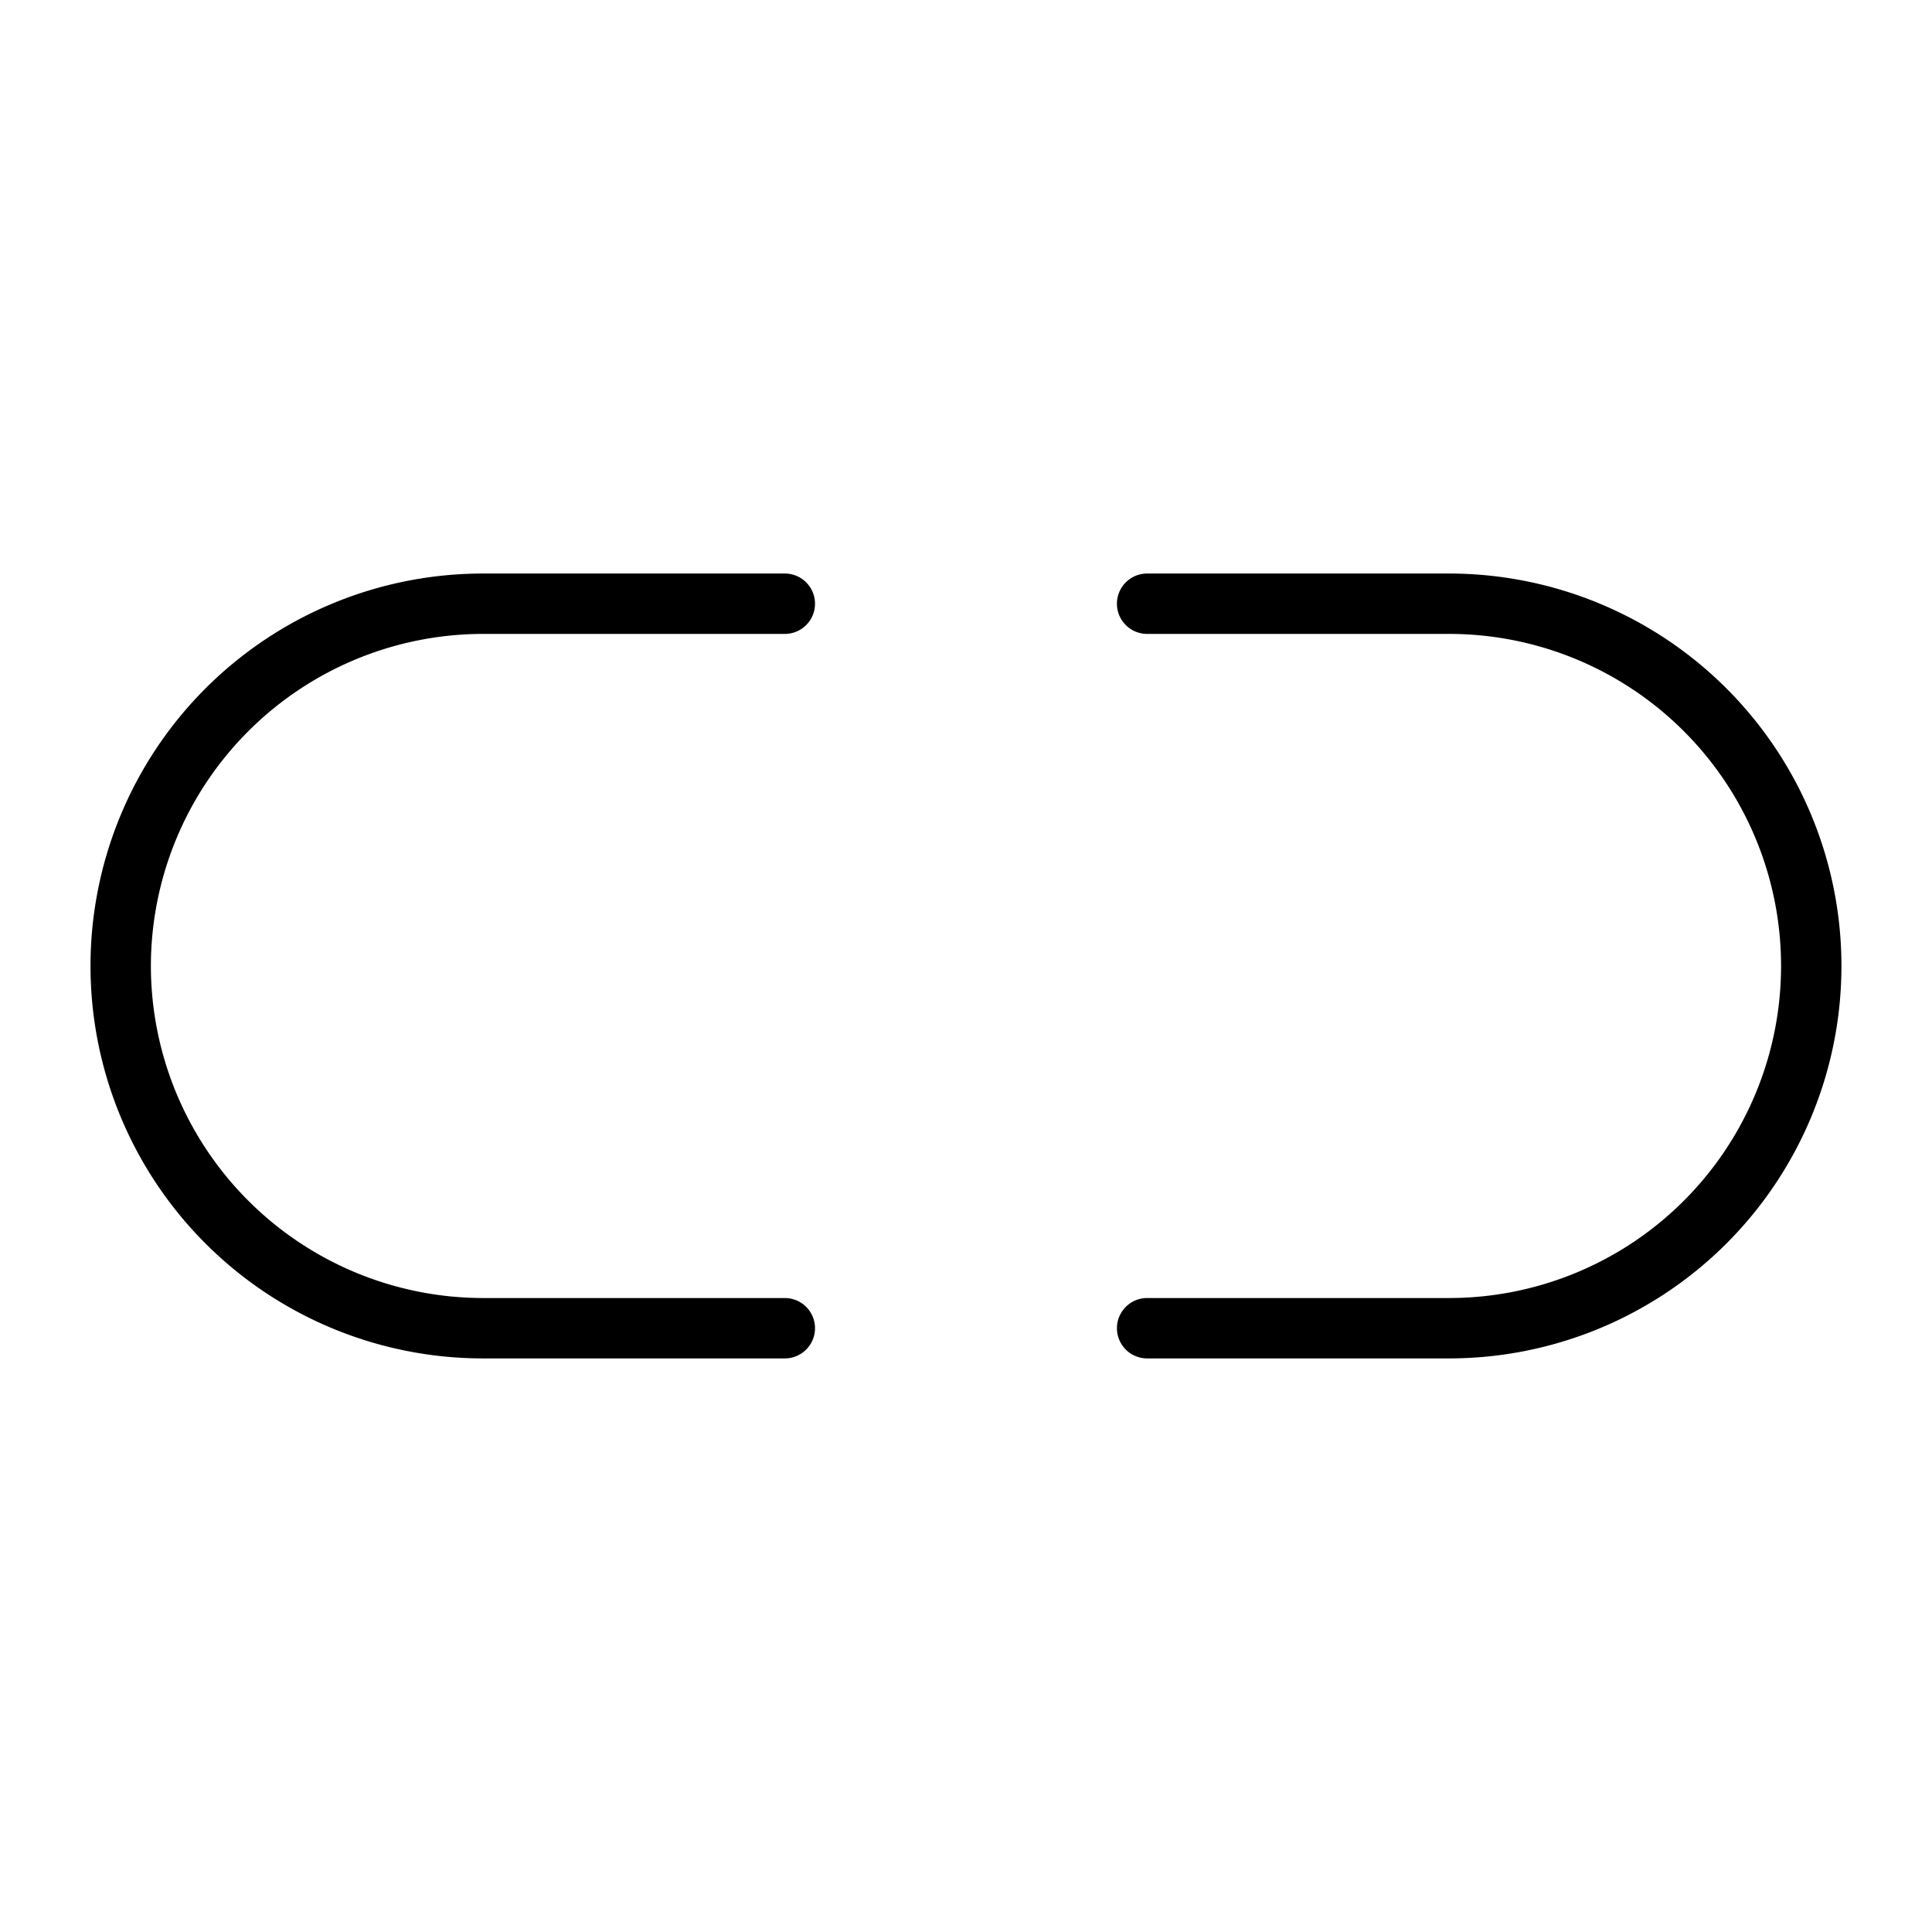
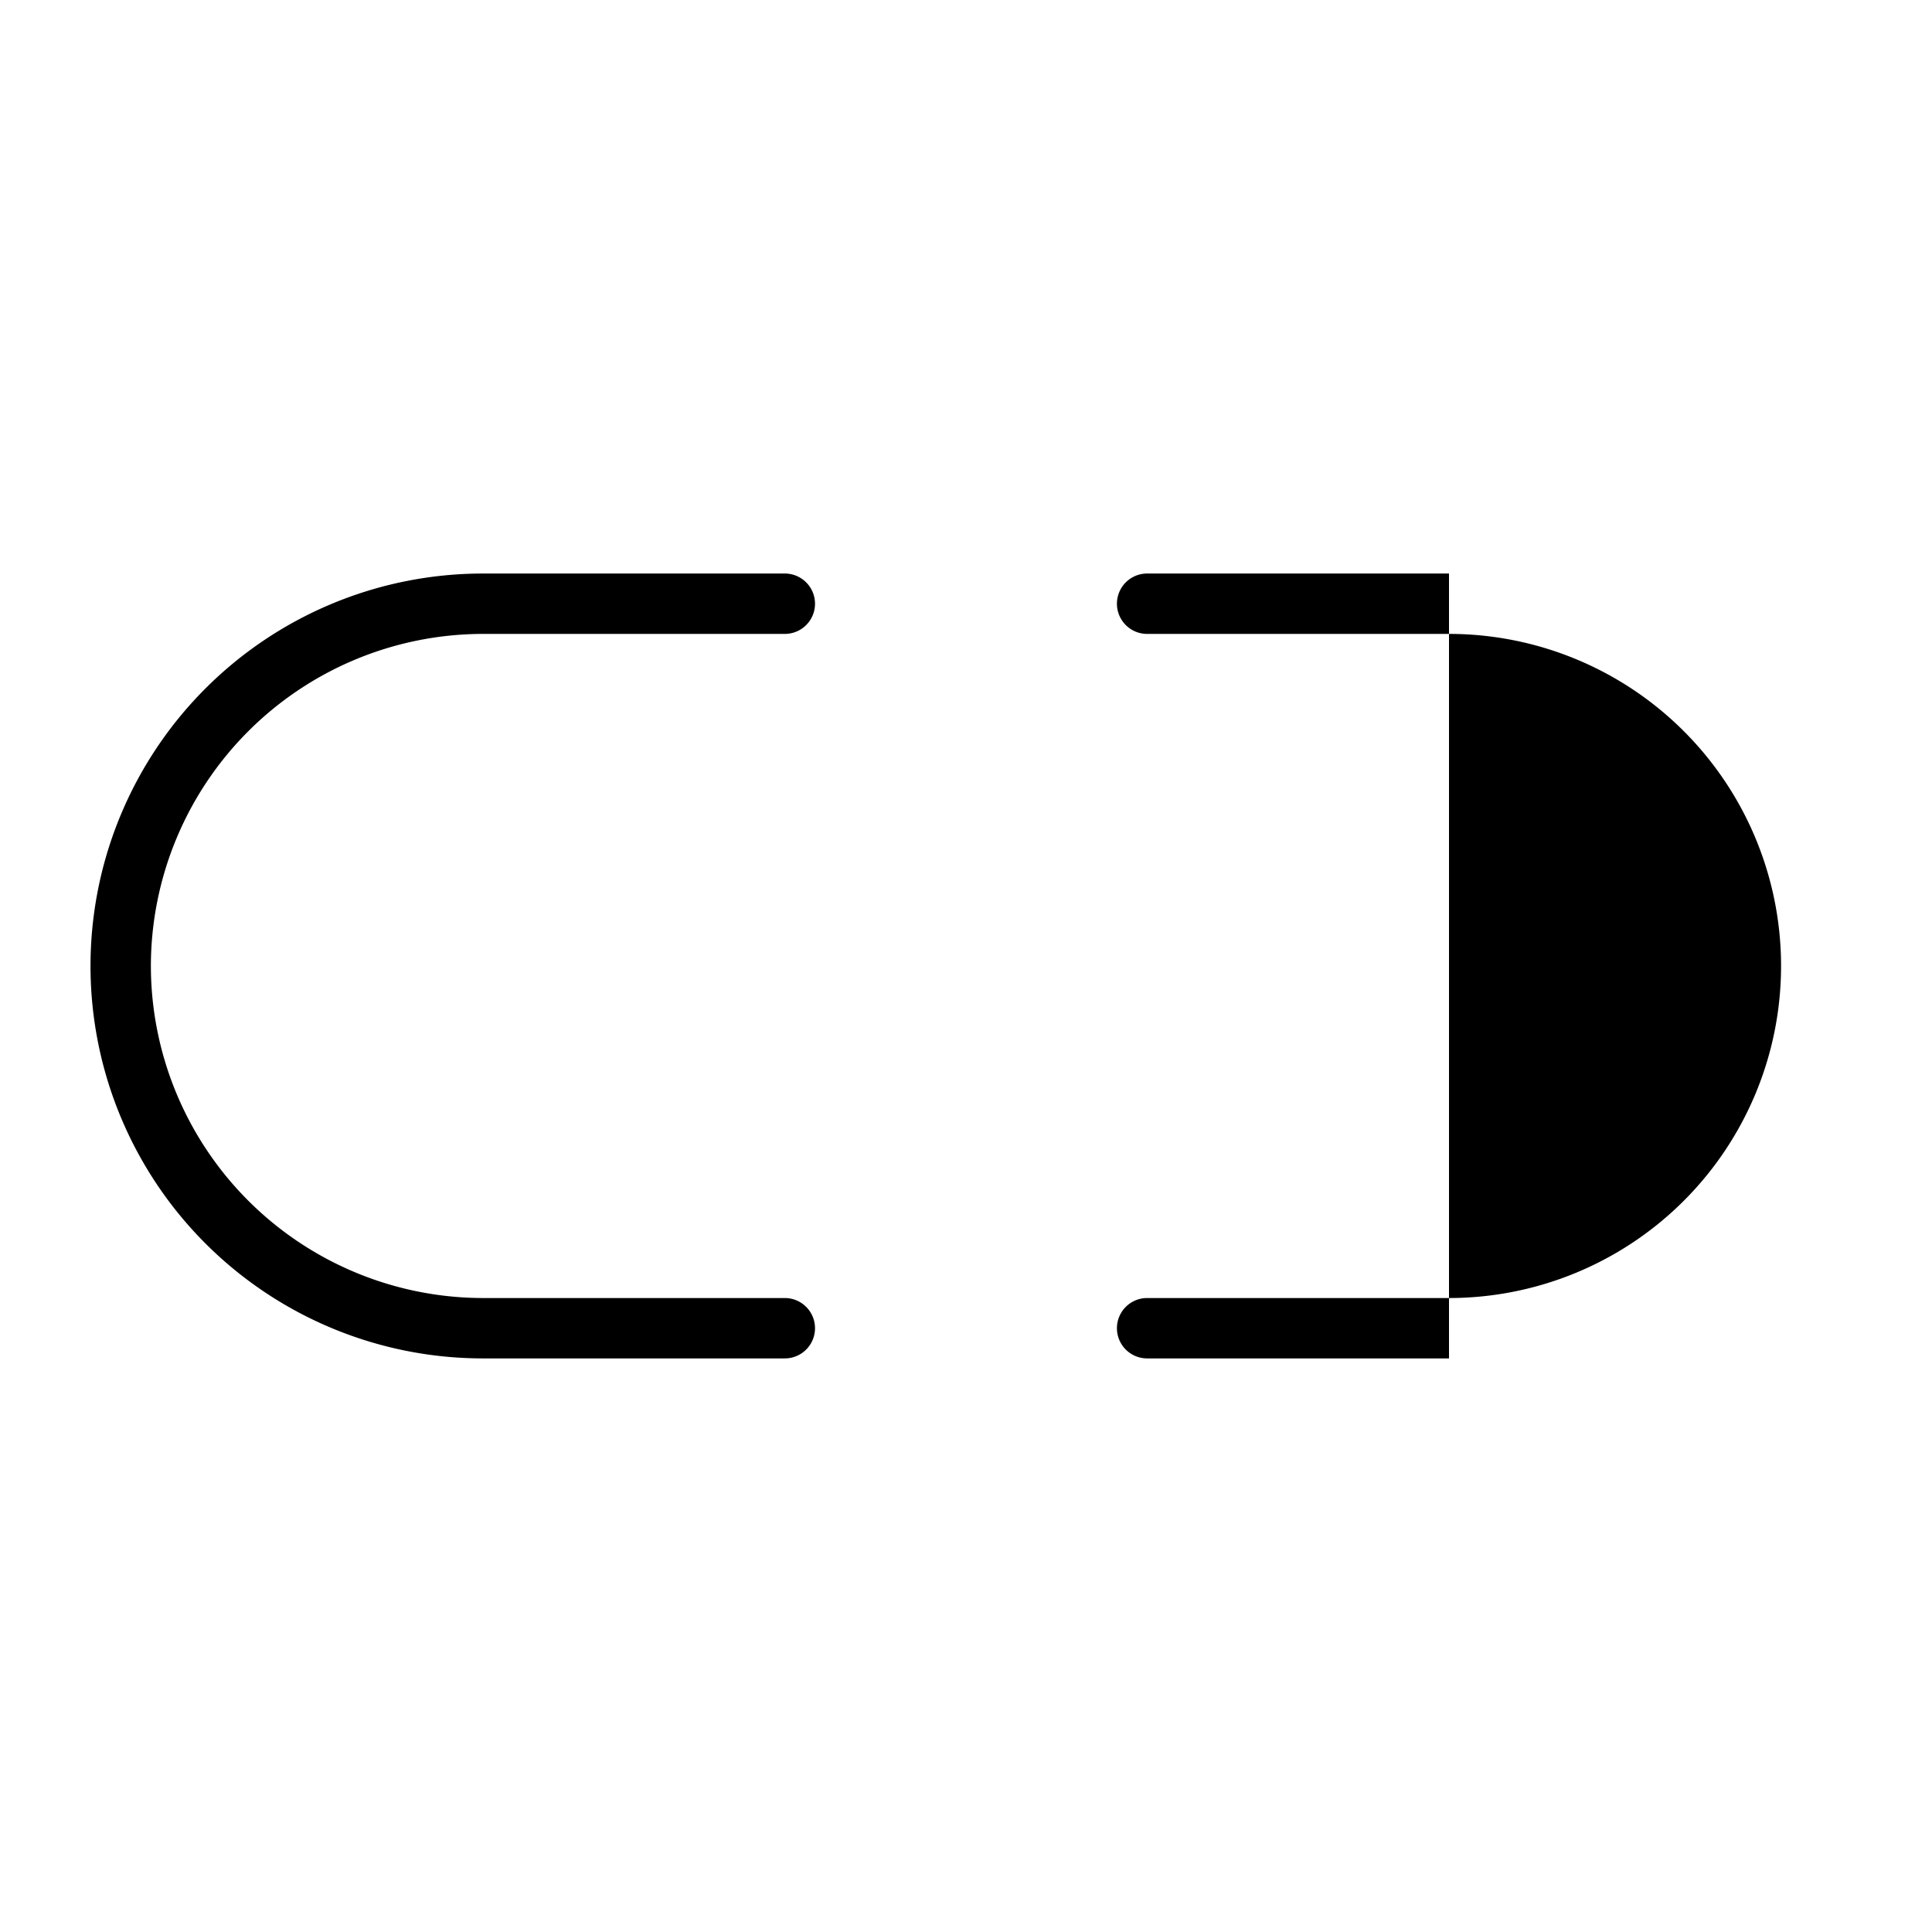
<svg xmlns="http://www.w3.org/2000/svg" fill="#000000" width="800px" height="800px" viewBox="0 0 256 256" id="Flat">
-   <path d="M19.993,127.996a44.05,44.05,0,0,0,44,44h40a4,4,0,1,1,0,8h-40a52,52,0,0,1,0-104h40a4,4,0,0,1,0,8h-40A44.05,44.05,0,0,0,19.993,127.996ZM192,75.996H152a4,4,0,0,0,0,8h40a44,44,0,0,1,0,88H152a4,4,0,0,0,0,8h40a52,52,0,0,0,0-104Z" />
+   <path d="M19.993,127.996a44.05,44.05,0,0,0,44,44h40a4,4,0,1,1,0,8h-40a52,52,0,0,1,0-104h40a4,4,0,0,1,0,8h-40A44.05,44.05,0,0,0,19.993,127.996ZM192,75.996H152a4,4,0,0,0,0,8h40a44,44,0,0,1,0,88H152a4,4,0,0,0,0,8h40Z" />
</svg>